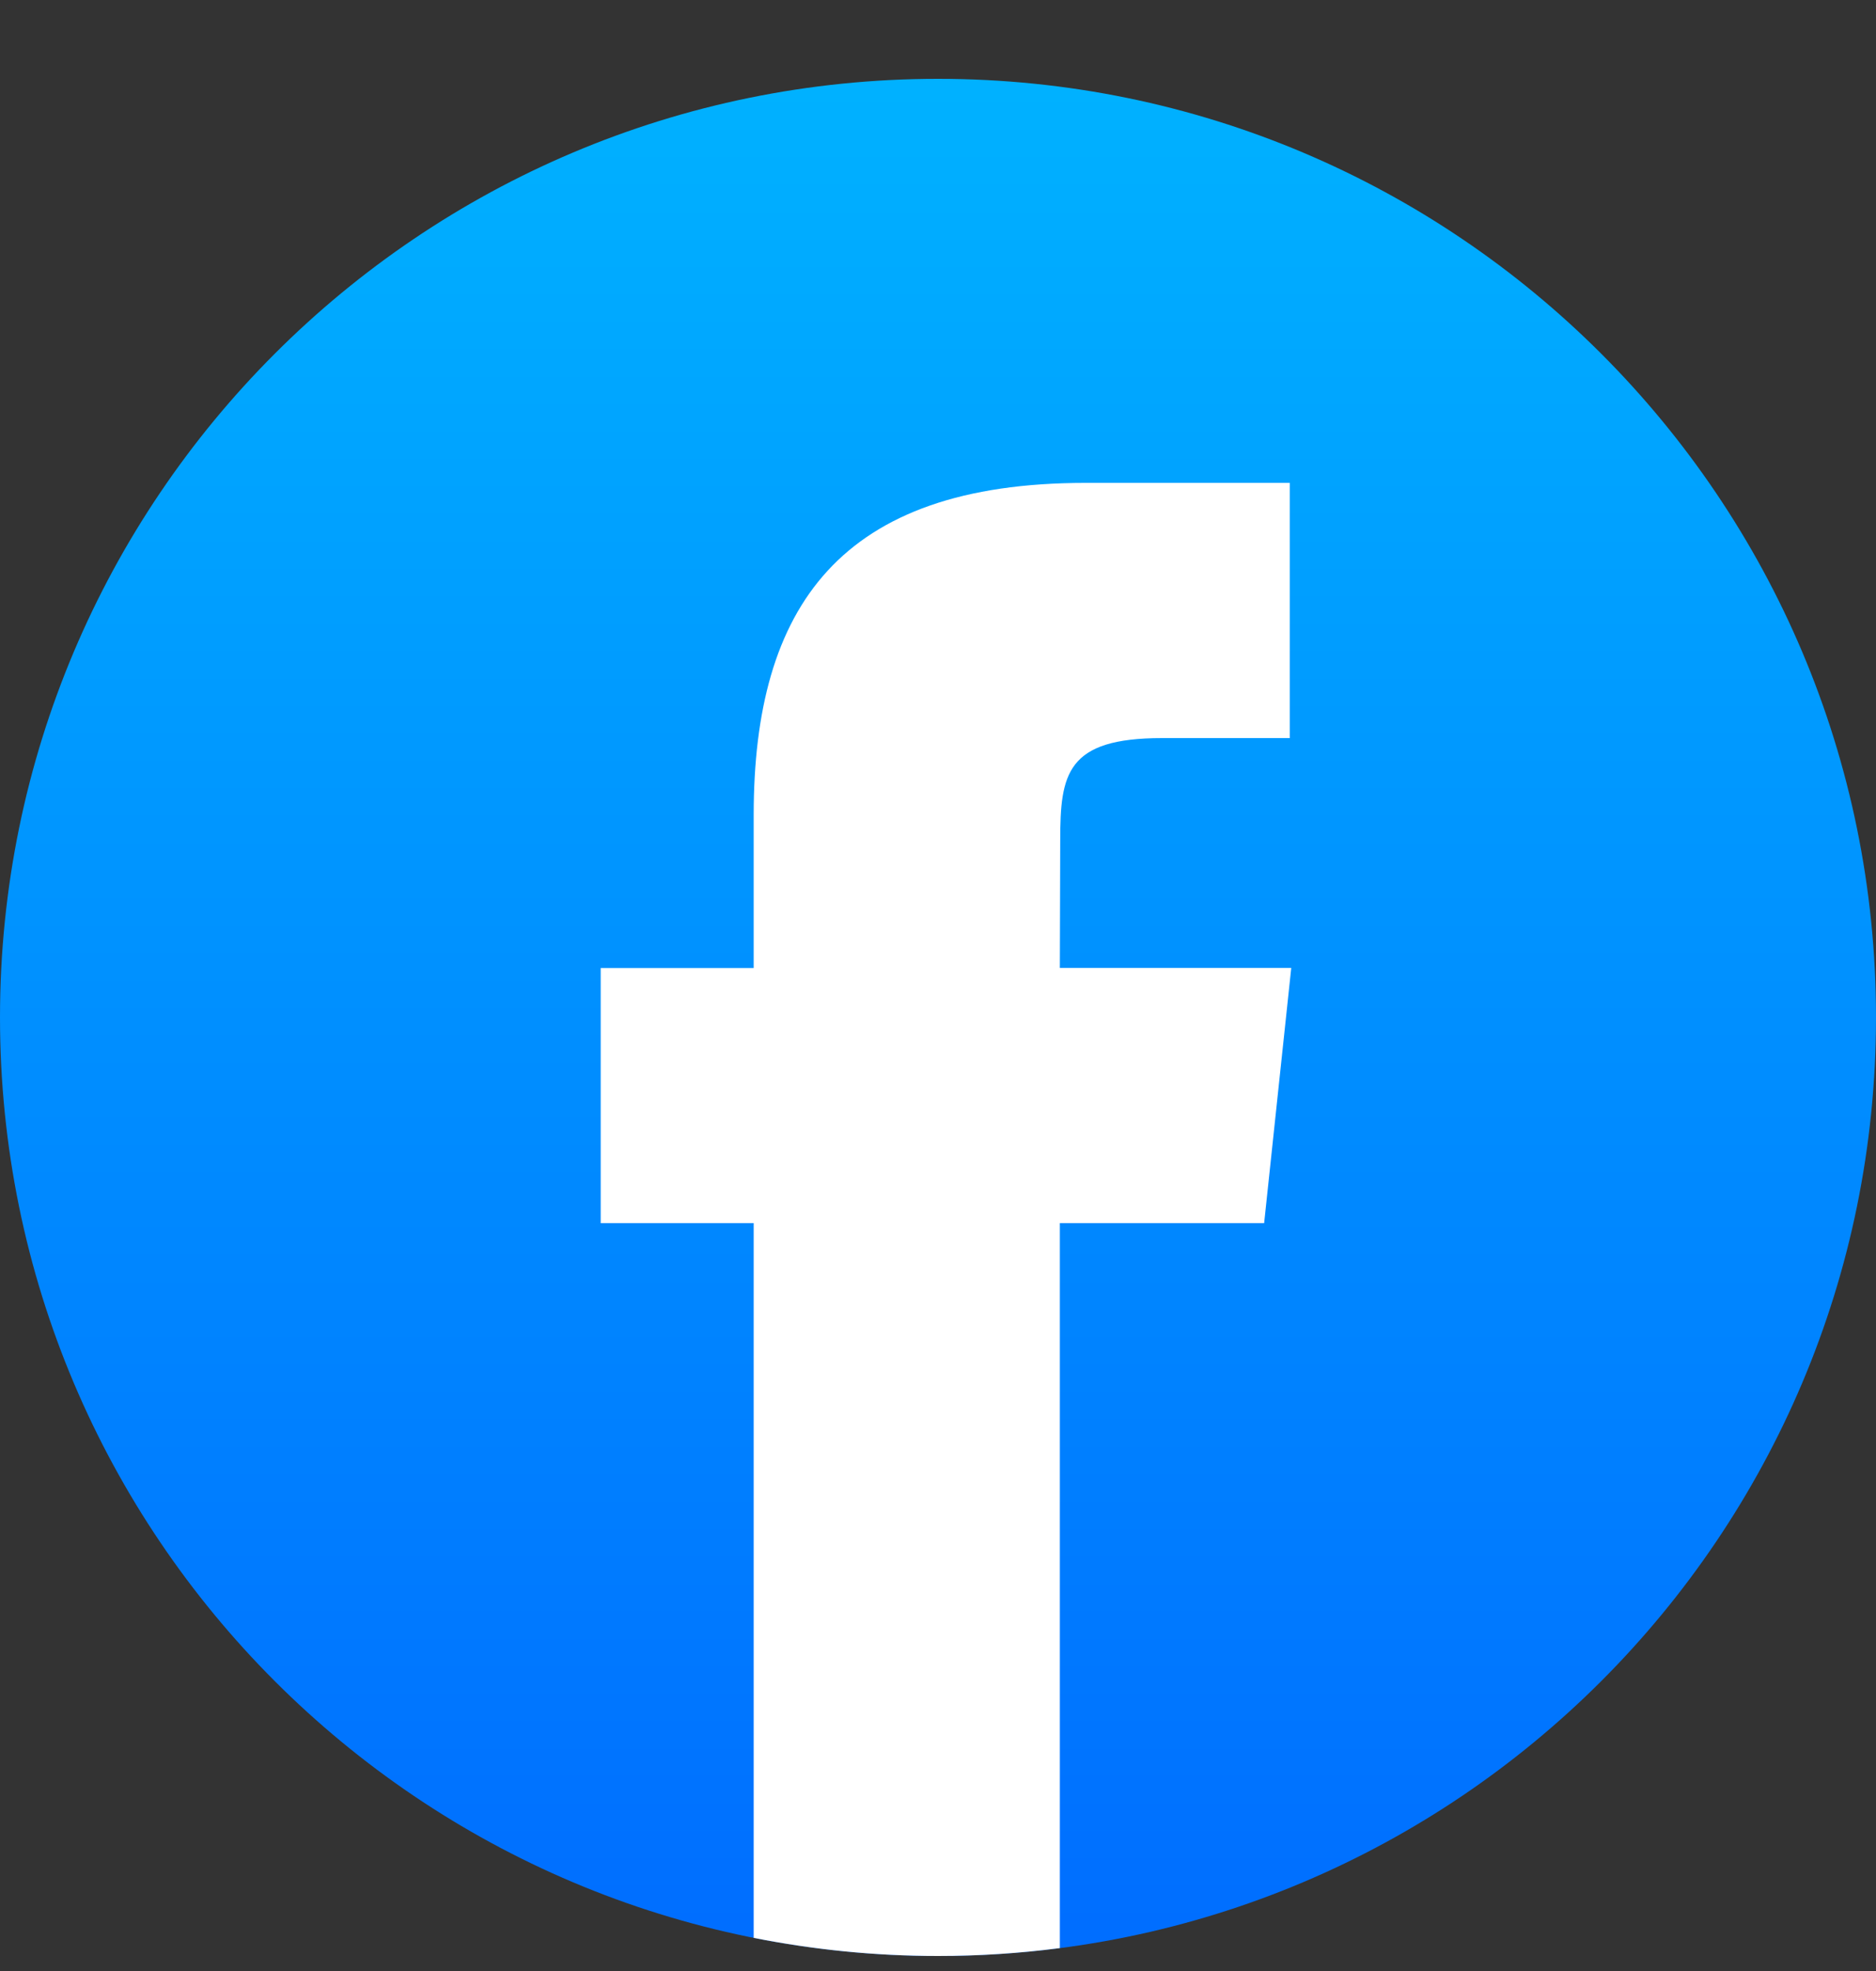
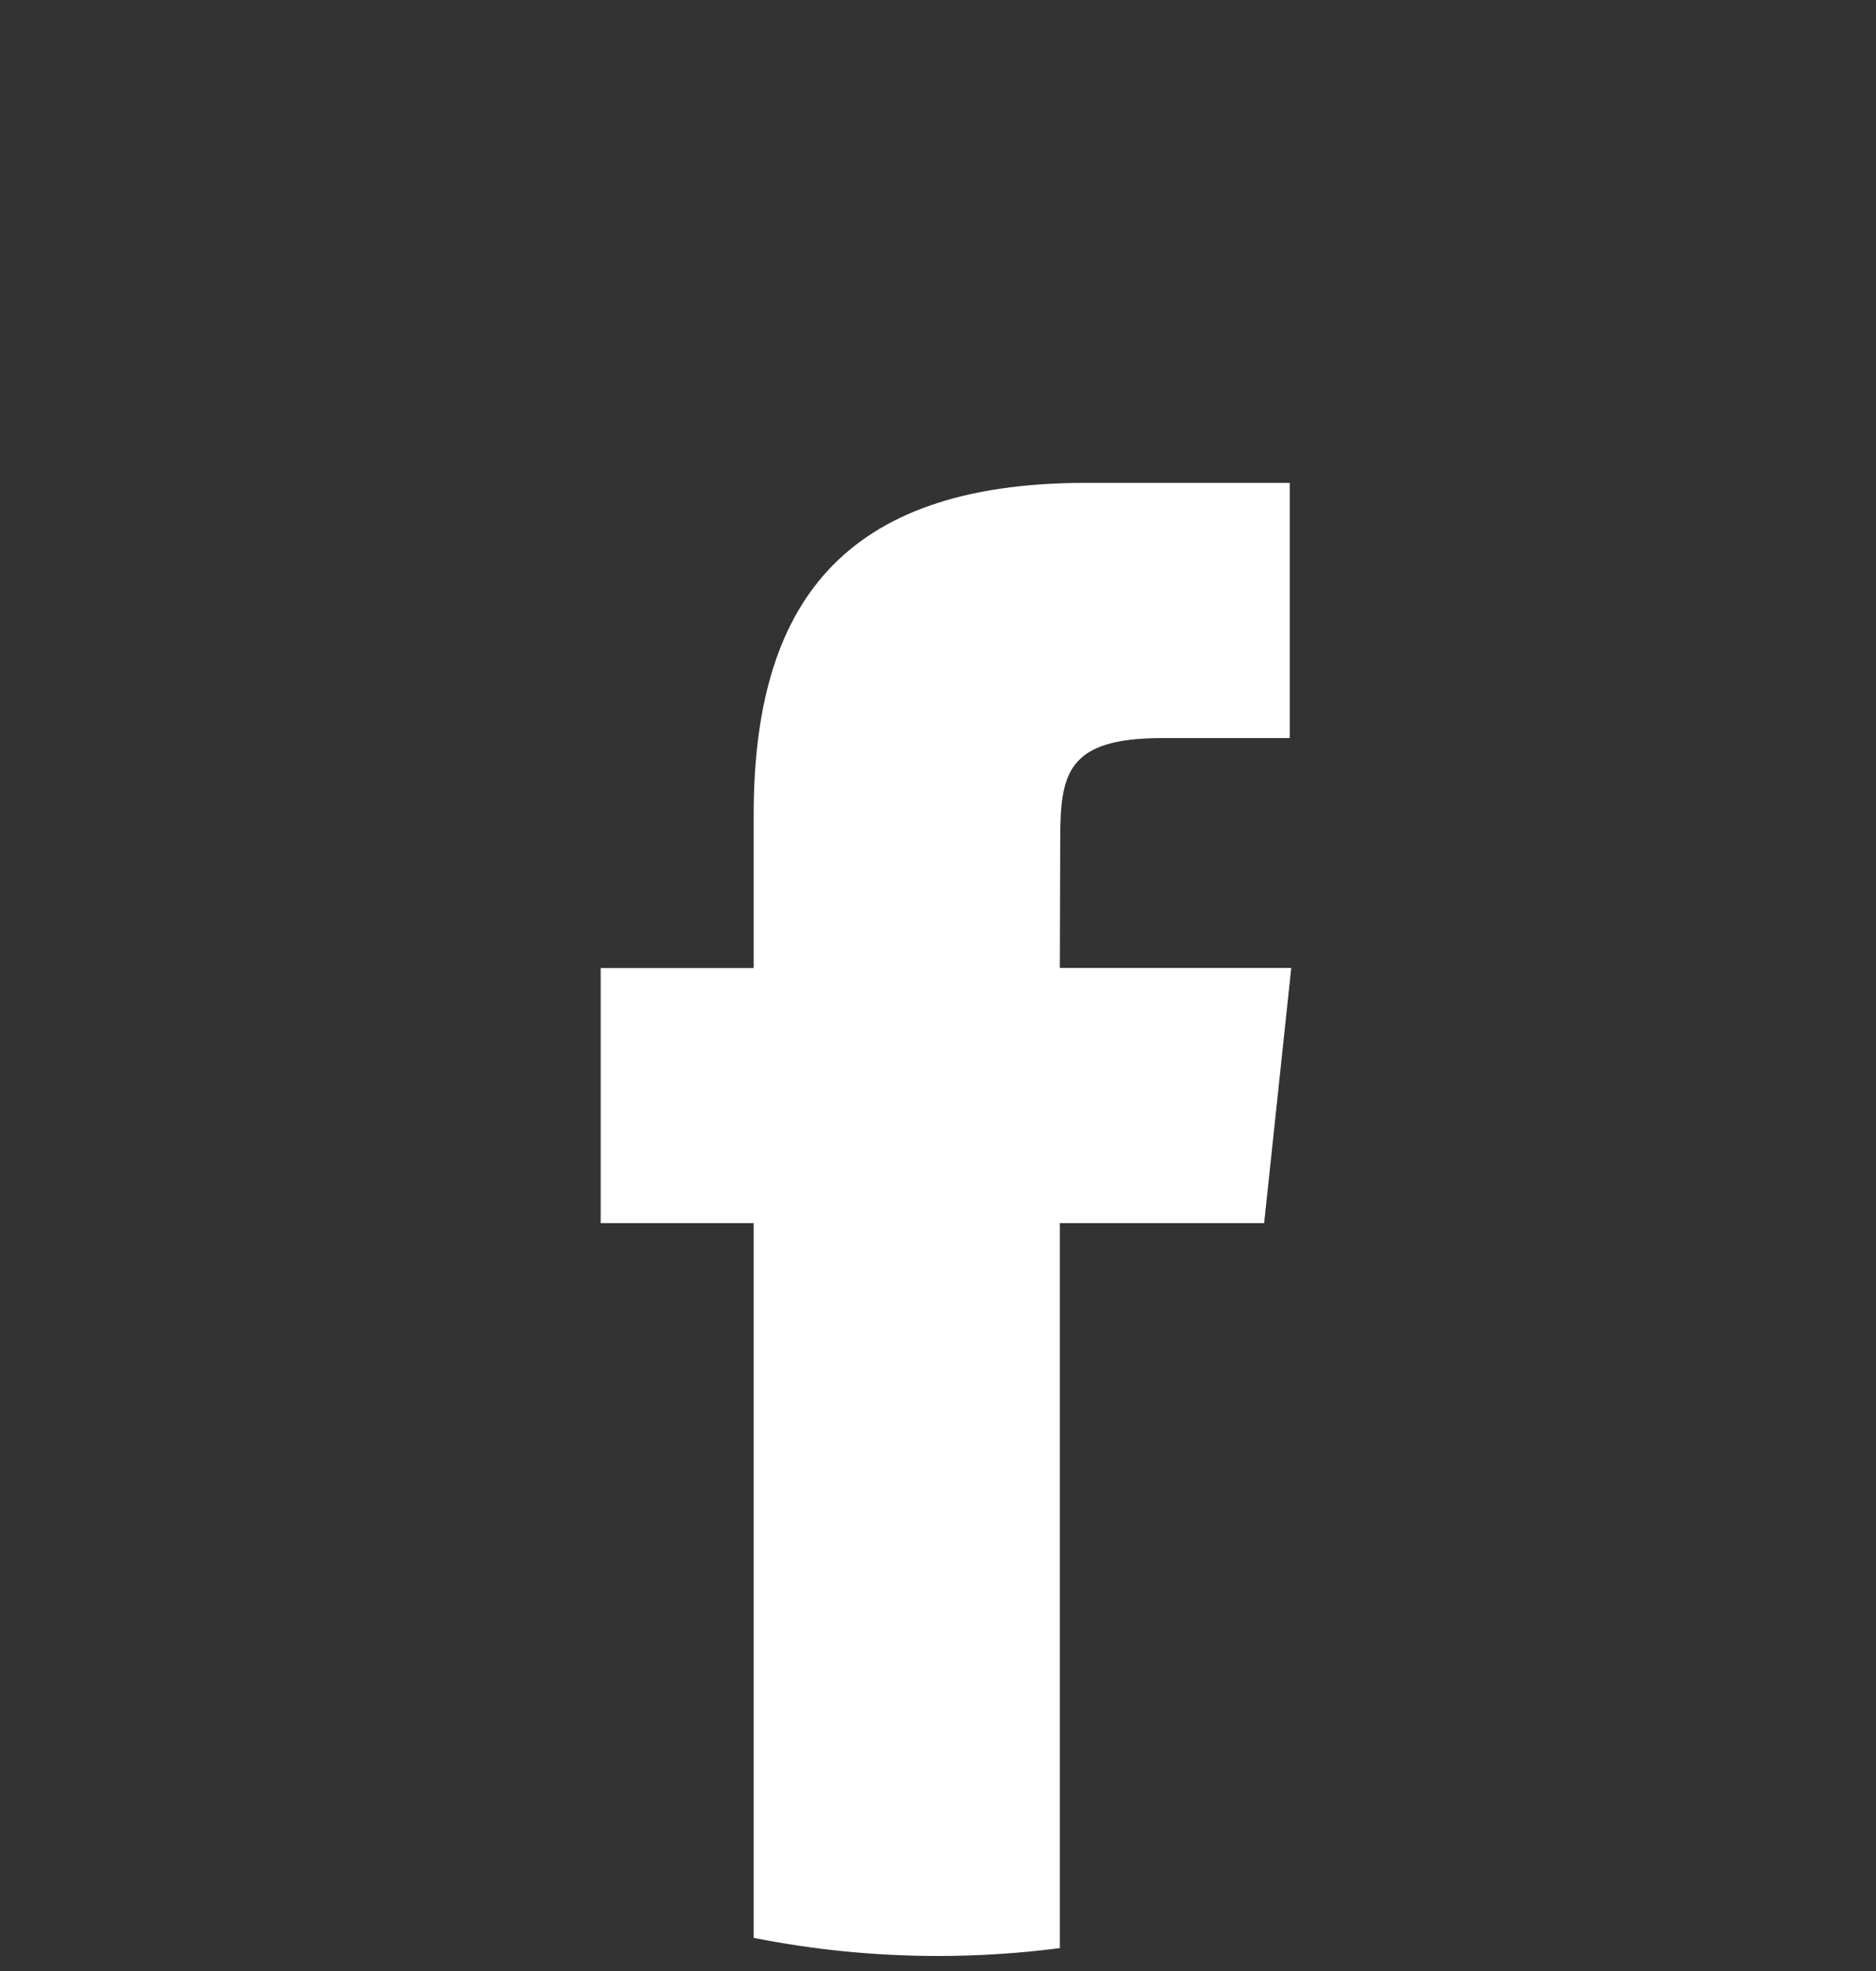
<svg xmlns="http://www.w3.org/2000/svg" width="20" height="21" viewBox="0 0 20 21" fill="none">
  <rect x="0" y="0" width="20" height="21" fill="#333333" stroke="none" />
-   <path fill-rule="evenodd" clip-rule="evenodd" d="M10 0.84C15.523 0.84 20 5.317 20 10.84C20 16.363 15.523 20.84 10 20.84C4.477 20.84 0 16.363 0 10.84C0 5.317 4.477 0.84 10 0.84Z" fill="url(#paint0_linear_4209_24641)" />
  <path d="M11.299 20.756V13.032H13.477L13.766 10.313H11.299L11.303 8.953C11.303 8.244 11.37 7.864 12.389 7.864H13.75V5.145H11.572C8.956 5.145 8.035 6.464 8.035 8.682V10.314H6.404V13.032H8.035V20.647C8.671 20.773 9.327 20.84 10 20.84C10.434 20.84 10.868 20.812 11.299 20.756Z" fill="white" />
  <defs>
    <linearGradient id="paint0_linear_4209_24641" x1="10" y1="0.658" x2="10" y2="21.693" gradientUnits="userSpaceOnUse">
      <stop stop-color="#00B2FF" />
      <stop offset="1" stop-color="#006AFF" />
    </linearGradient>
  </defs>
</svg>